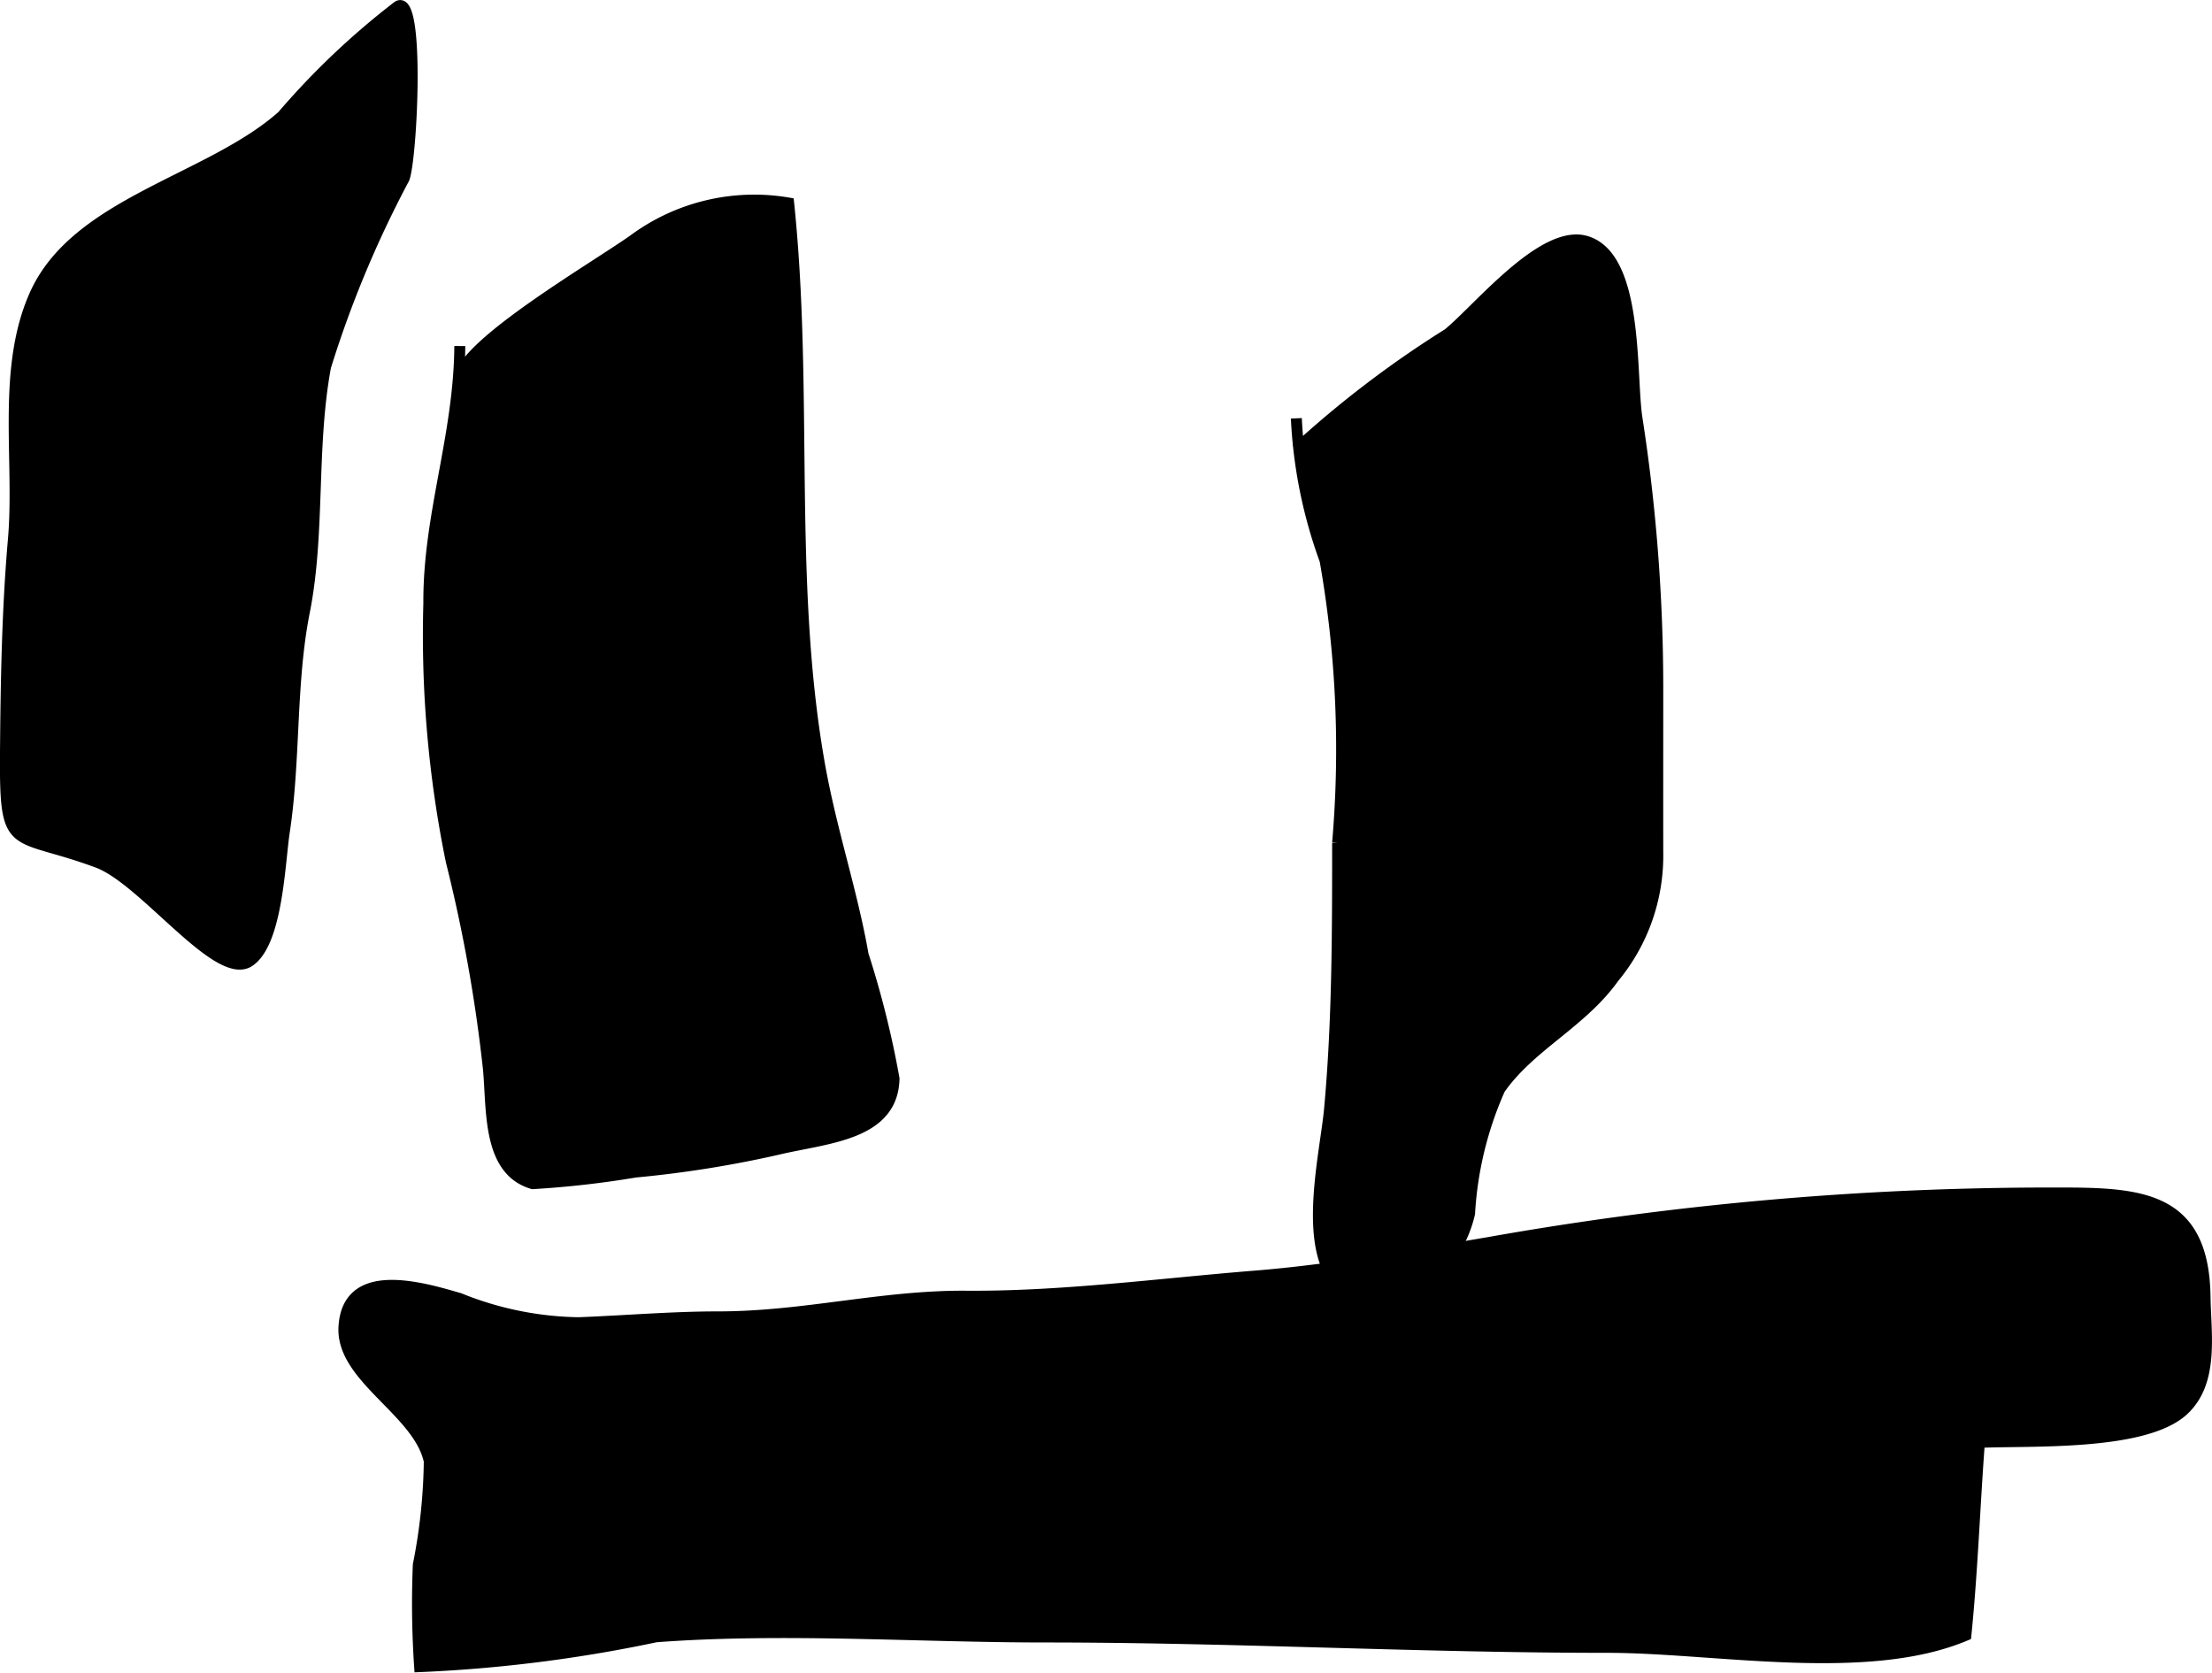
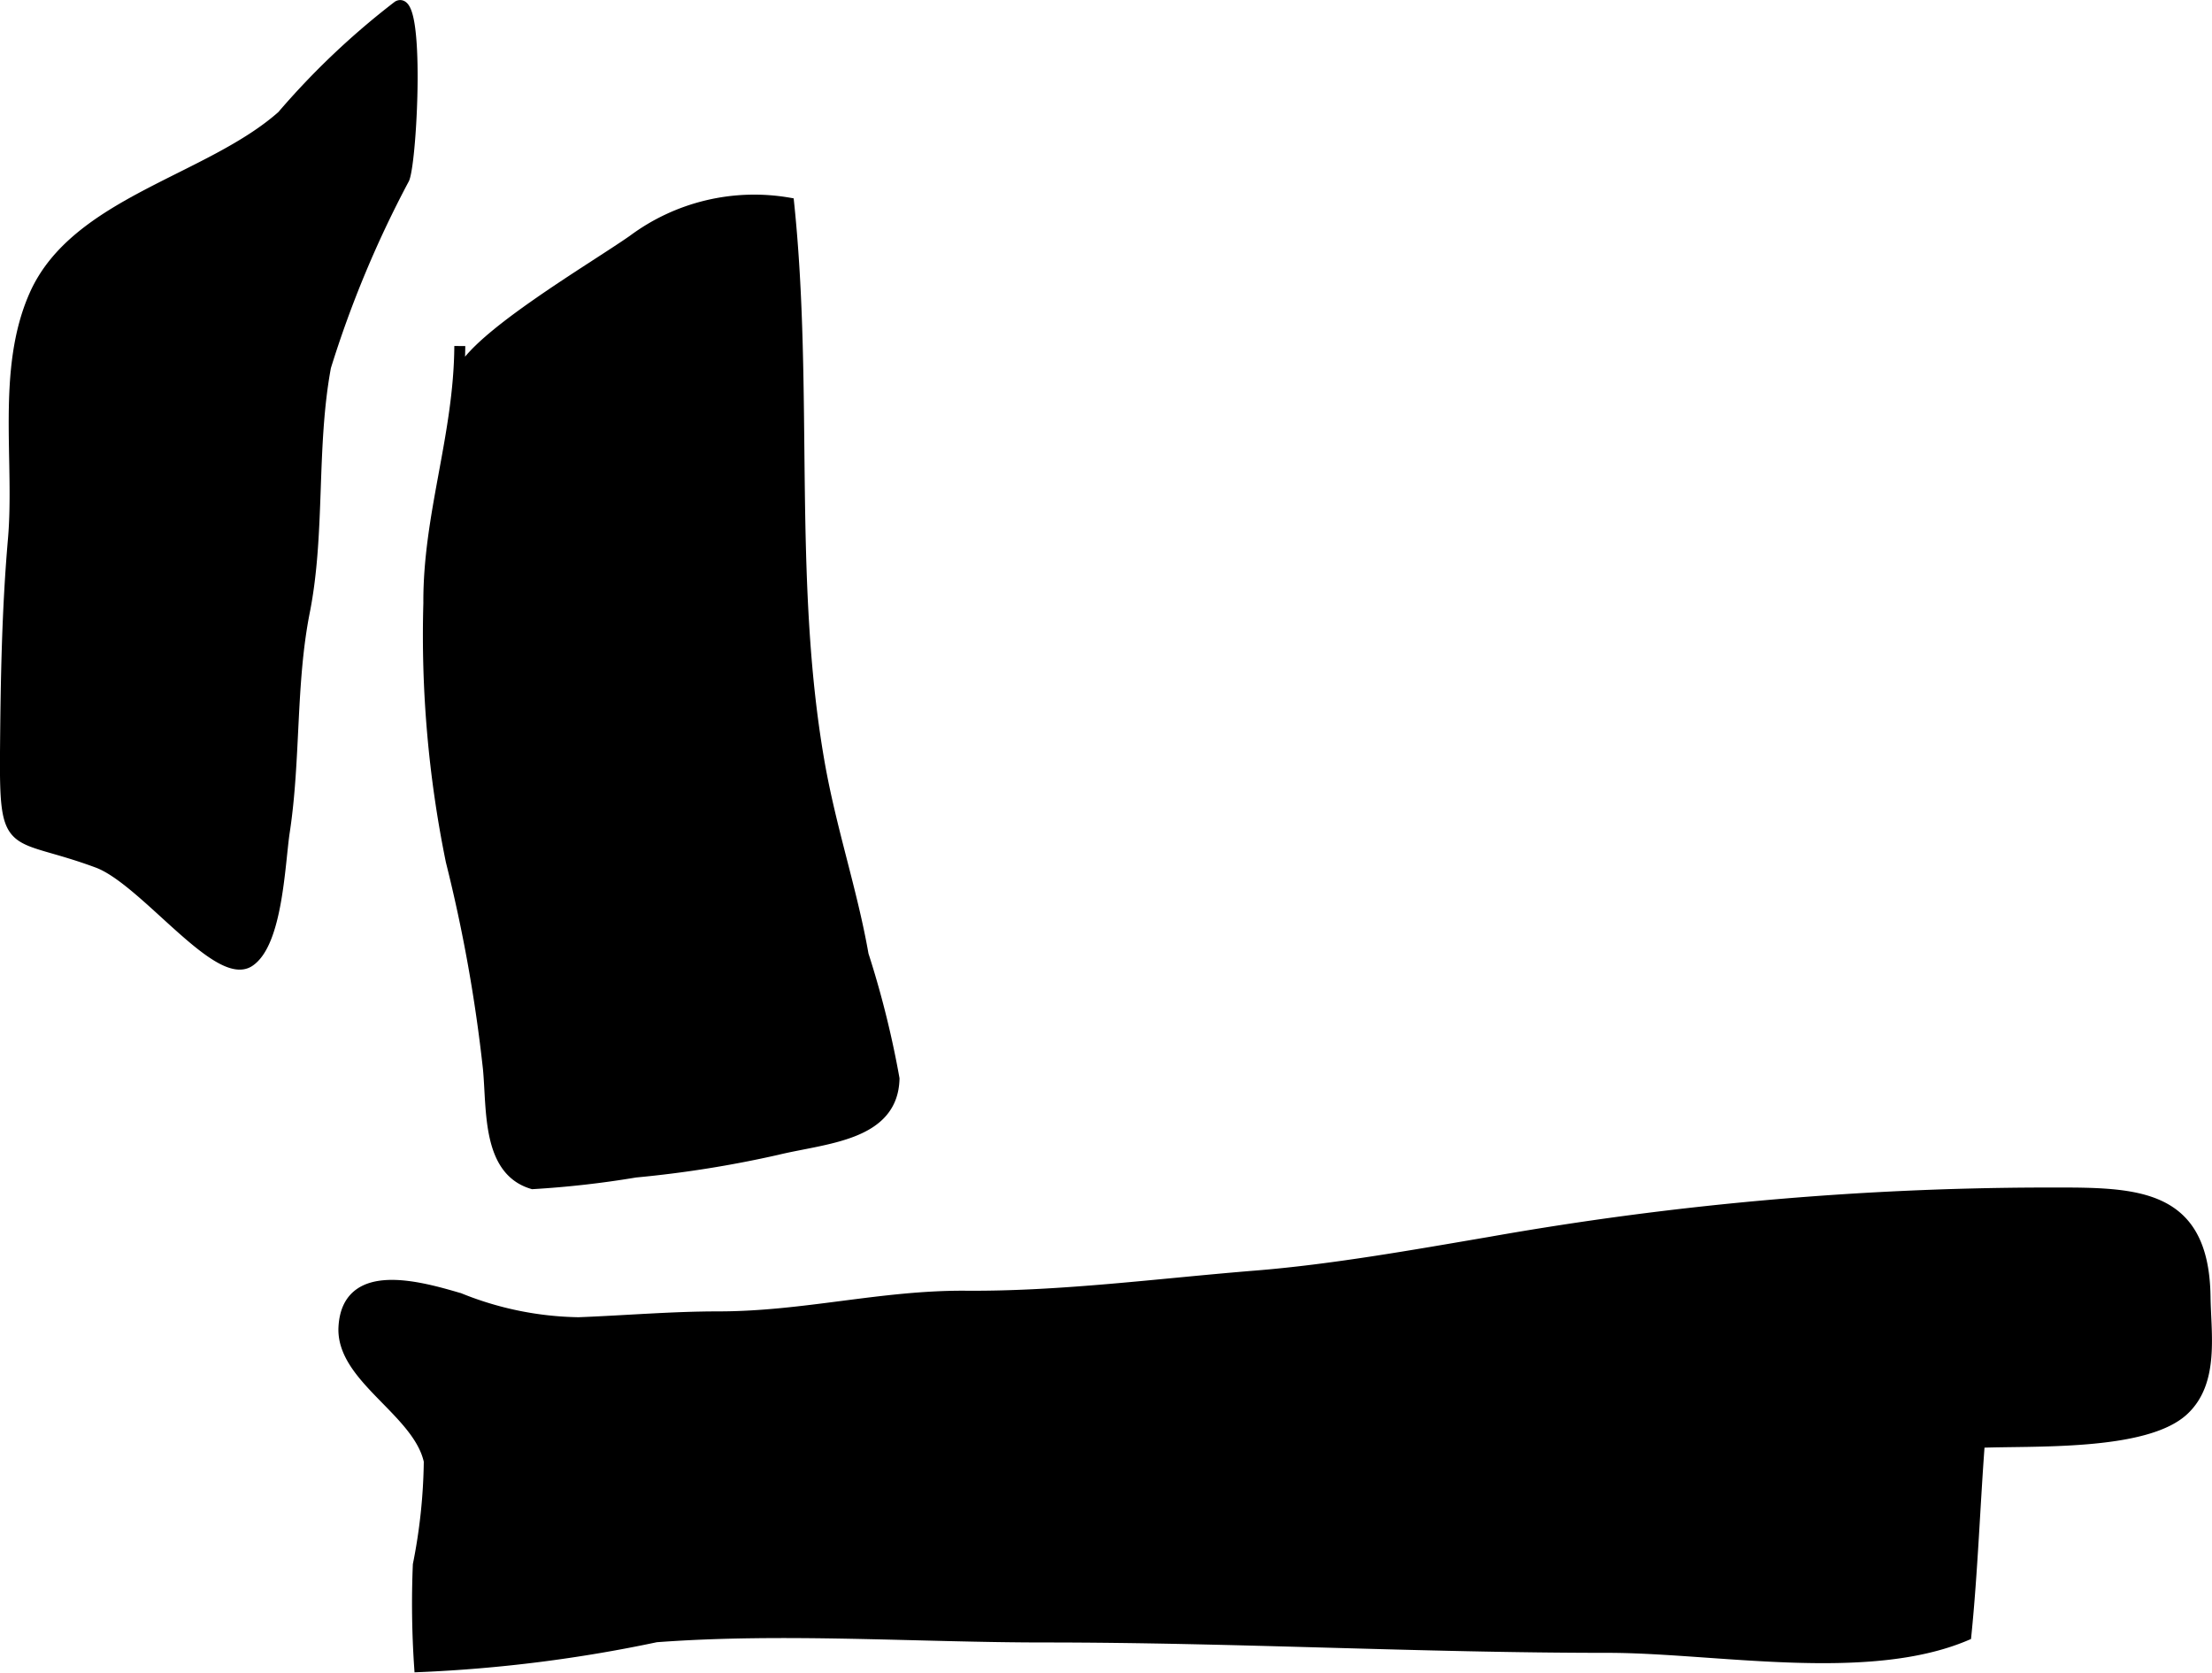
<svg xmlns="http://www.w3.org/2000/svg" version="1.1" width="10.685mm" height="8.083mm" viewBox="0 0 30.289 22.912">
  <defs>
    <style type="text/css">
      .a {
        stroke: #000;
        stroke-miterlimit: 10;
        stroke-width: 0.15px;
      }
    </style>
  </defs>
-   <path class="a" d="M17.75,6.154a14.209,14.209,0,0,1,2.078-1.583c.41-.332,1.299-1.442,1.89-1.267.723.214.606,1.831.697,2.421a24.144,24.144,0,0,1,.285,3.688c0,.753-.001,1.506,0,2.258a2.615,2.615,0,0,1-.603,1.718c-.439.617-1.147.931-1.56,1.525a4.87,4.87,0,0,0-.414,1.703c-.141.635-.809,1.496-1.602,1.113-.764-.368-.377-1.864-.315-2.547.11-1.205.11-2.42.11-3.643a14.895,14.895,0,0,0-.172-3.867,6.562,6.562,0,0,1-.393-1.945" />
  <path class="a" d="M6.296,5.164c.091-.477,1.835-1.496,2.372-1.874a2.781,2.781,0,0,1,2.131-.51c.269,2.586-.019,5.144.415,7.646.162.932.452,1.773.605,2.649a12.937,12.937,0,0,1,.423,1.696c-.018.78-.938.81-1.597.969a15.136,15.136,0,0,1-1.945.31,13.267,13.267,0,0,1-1.406.159c-.622-.182-.553-1.011-.606-1.573a20.982,20.982,0,0,0-.509-2.843,15.431,15.431,0,0,1-.307-3.532c-.007-1.21.416-2.292.424-3.523" />
  <path class="a" d="M1.337,11.81c-1.182-.438-1.272-.093-1.262-1.51.008-.97.024-1.94.108-2.907.095-1.078-.161-2.329.291-3.35.562-1.272,2.395-1.571,3.391-2.456a10.525,10.525,0,0,1,1.585-1.503c.299-.164.189,2.091.083,2.361A14.8,14.8,0,0,0,4.458,5.022c-.205,1.103-.076,2.275-.29,3.354-.194.977-.124,2.017-.274,3.008-.065.418-.094,1.524-.481,1.781C2.985,13.449,1.978,12.048,1.337,11.81Z" />
  <path class="a" d="M5.878,20.009c-.148-.686-1.209-1.143-1.168-1.839.048-.826,1.016-.556,1.582-.389a4.52,4.52,0,0,0,1.63.332c.635-.024,1.274-.08,1.915-.08,1.172,0,2.235-.291,3.388-.283,1.309.01,2.644-.169,3.956-.275,1.055-.084,2.182-.286,3.221-.463a43.996,43.996,0,0,1,7.522-.675c1.256,0,2.249-.06,2.27,1.421.007.511.12,1.159-.29,1.547-.524.499-2.104.415-2.8.447-.064.847-.097,1.774-.185,2.641-1.356.576-3.439.166-4.904.166-2.571,0-5.122-.142-7.702-.142-1.757,0-3.577-.134-5.329-.003a19.62,19.62,0,0,1-3.238.409,12.766,12.766,0,0,1-.018-1.395A7.647,7.647,0,0,0,5.878,20.009Z" />
</svg>